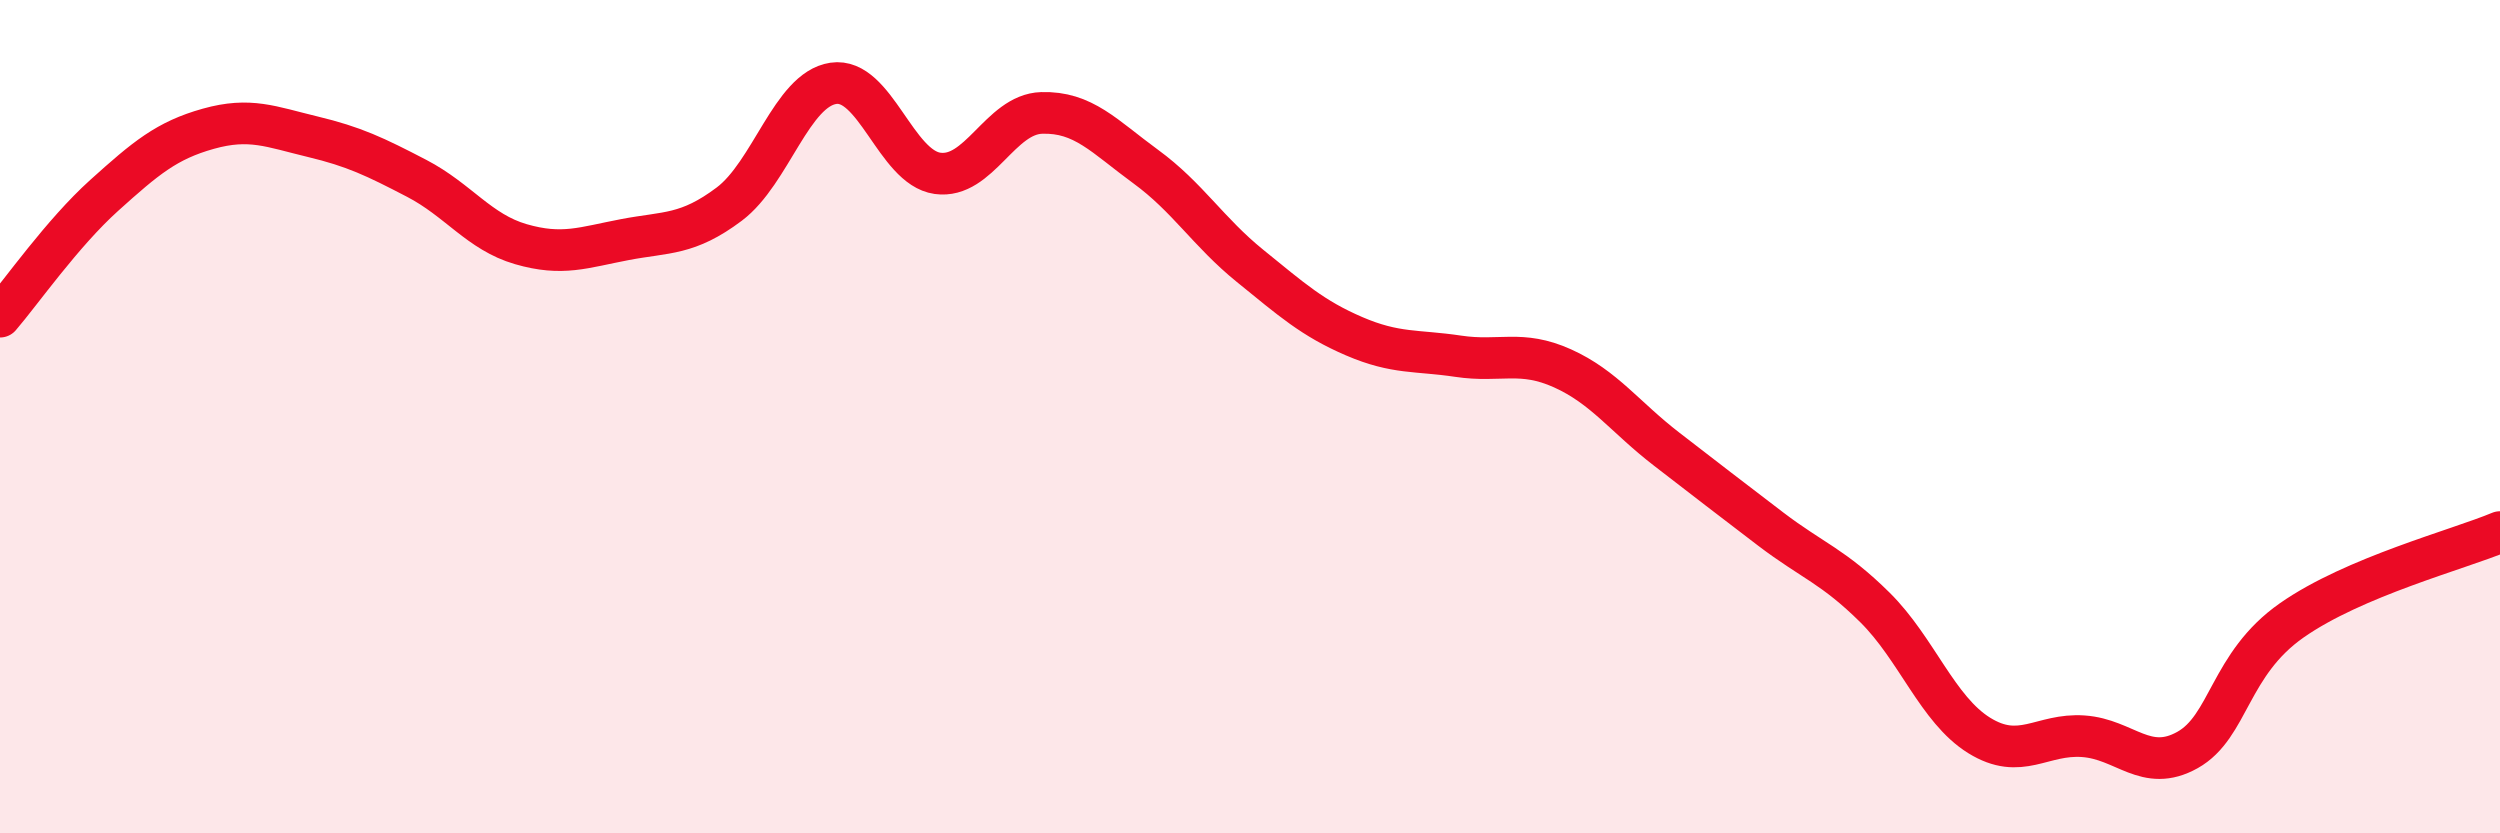
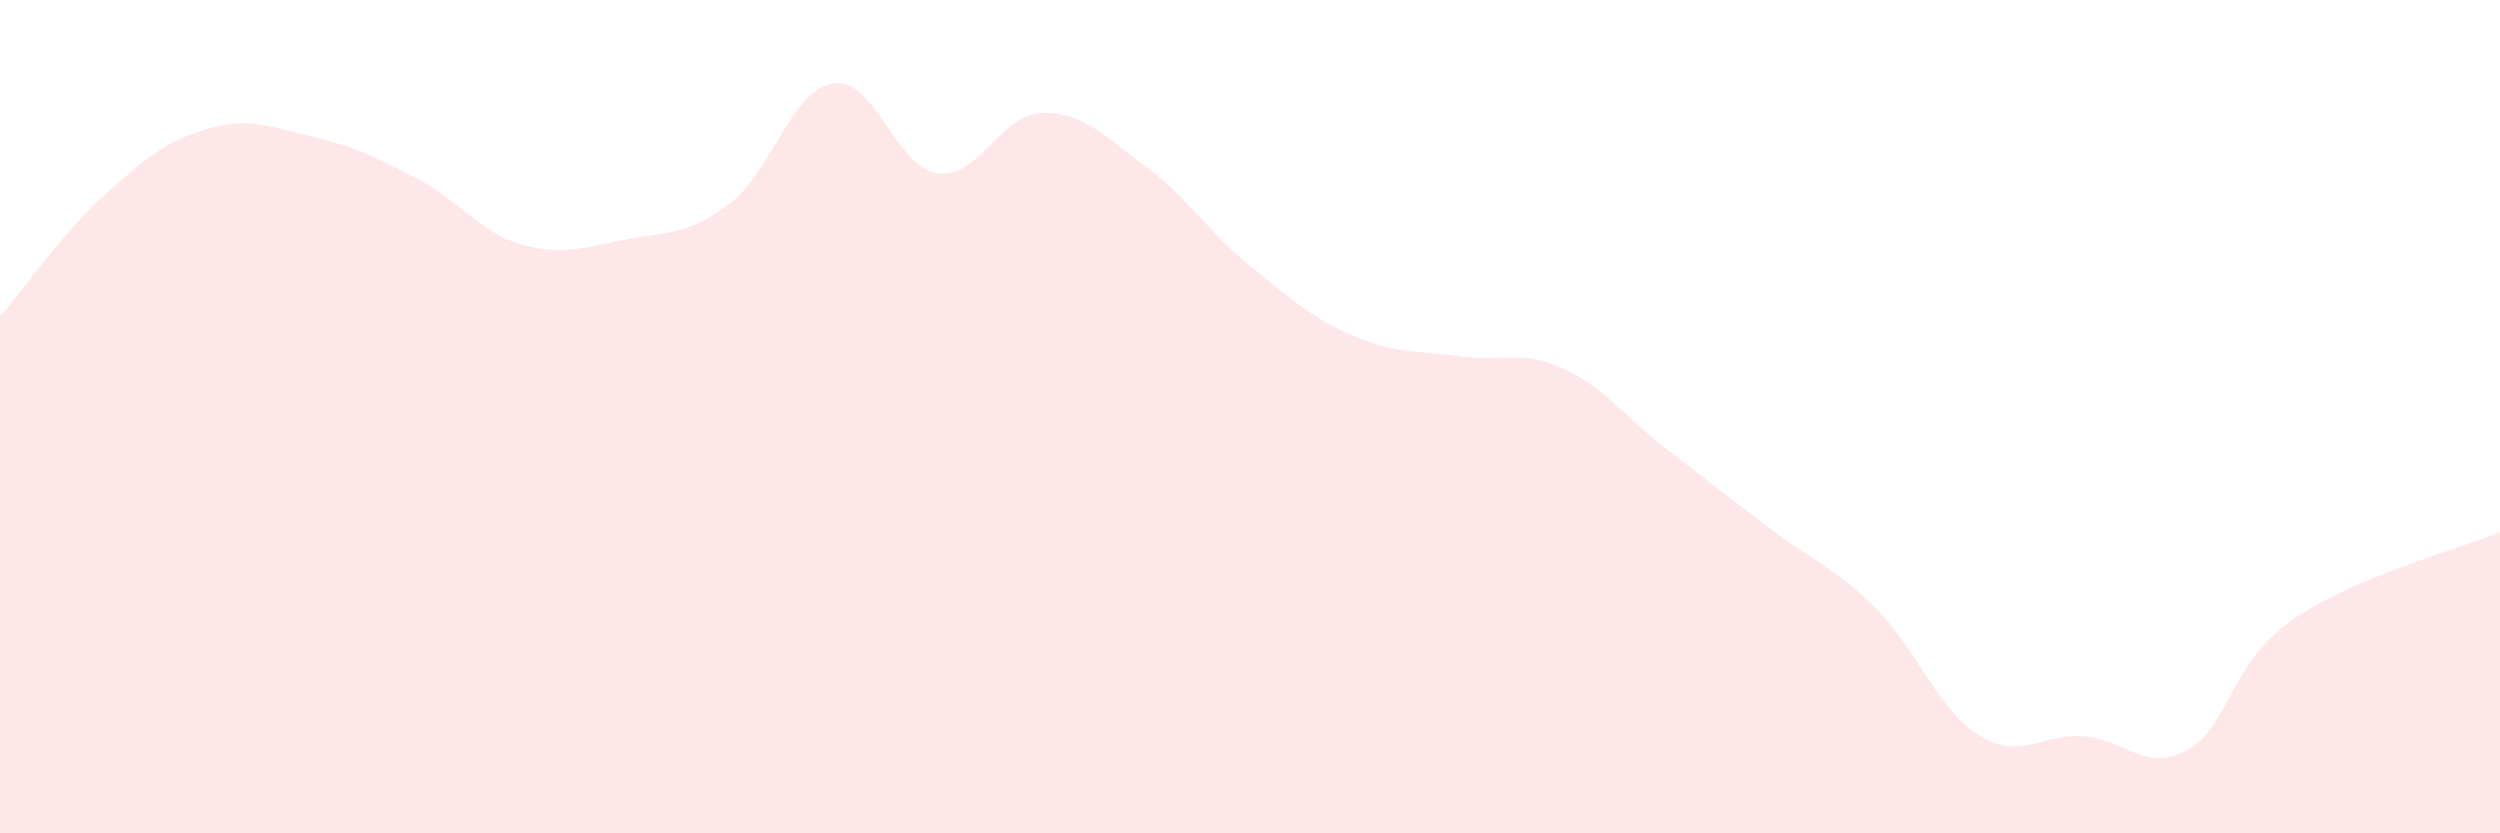
<svg xmlns="http://www.w3.org/2000/svg" width="60" height="20" viewBox="0 0 60 20">
  <path d="M 0,7.6 C 0.5,7.02 1.5,5.59 2.5,4.69 C 3.5,3.79 4,3.37 5,3.09 C 6,2.81 6.5,3.04 7.5,3.28 C 8.5,3.52 9,3.76 10,4.28 C 11,4.8 11.5,5.57 12.5,5.86 C 13.5,6.15 14,5.94 15,5.75 C 16,5.56 16.5,5.65 17.5,4.9 C 18.5,4.15 19,2.15 20,2 C 21,1.85 21.5,4.02 22.5,4.16 C 23.5,4.3 24,2.74 25,2.71 C 26,2.68 26.5,3.27 27.5,4 C 28.5,4.73 29,5.57 30,6.38 C 31,7.19 31.5,7.64 32.5,8.07 C 33.5,8.5 34,8.4 35,8.55 C 36,8.7 36.5,8.39 37.5,8.84 C 38.5,9.29 39,10.01 40,10.78 C 41,11.55 41.5,11.94 42.5,12.7 C 43.5,13.46 44,13.59 45,14.58 C 46,15.57 46.5,17.03 47.5,17.65 C 48.5,18.27 49,17.6 50,17.67 C 51,17.74 51.5,18.56 52.5,18 C 53.5,17.44 53.5,15.94 55,14.89 C 56.5,13.84 59,13.19 60,12.77L60 20L0 20Z" fill="#EB0A25" opacity="0.1" stroke-linecap="round" stroke-linejoin="round" />
-   <path d="M 0,7.6 C 0.5,7.02 1.5,5.59 2.5,4.69 C 3.5,3.79 4,3.37 5,3.09 C 6,2.81 6.5,3.04 7.5,3.28 C 8.5,3.52 9,3.76 10,4.28 C 11,4.8 11.5,5.57 12.5,5.86 C 13.5,6.15 14,5.94 15,5.75 C 16,5.56 16.5,5.65 17.5,4.9 C 18.5,4.15 19,2.15 20,2 C 21,1.85 21.5,4.02 22.5,4.16 C 23.5,4.3 24,2.74 25,2.71 C 26,2.68 26.5,3.27 27.5,4 C 28.5,4.73 29,5.57 30,6.38 C 31,7.19 31.5,7.64 32.5,8.07 C 33.5,8.5 34,8.4 35,8.55 C 36,8.7 36.5,8.39 37.5,8.84 C 38.5,9.29 39,10.01 40,10.78 C 41,11.55 41.5,11.94 42.5,12.7 C 43.5,13.46 44,13.59 45,14.58 C 46,15.57 46.5,17.03 47.5,17.65 C 48.5,18.27 49,17.6 50,17.67 C 51,17.74 51.5,18.56 52.5,18 C 53.5,17.44 53.5,15.94 55,14.89 C 56.5,13.84 59,13.19 60,12.77" stroke="#EB0A25" stroke-width="1" fill="none" stroke-linecap="round" stroke-linejoin="round" />
</svg>